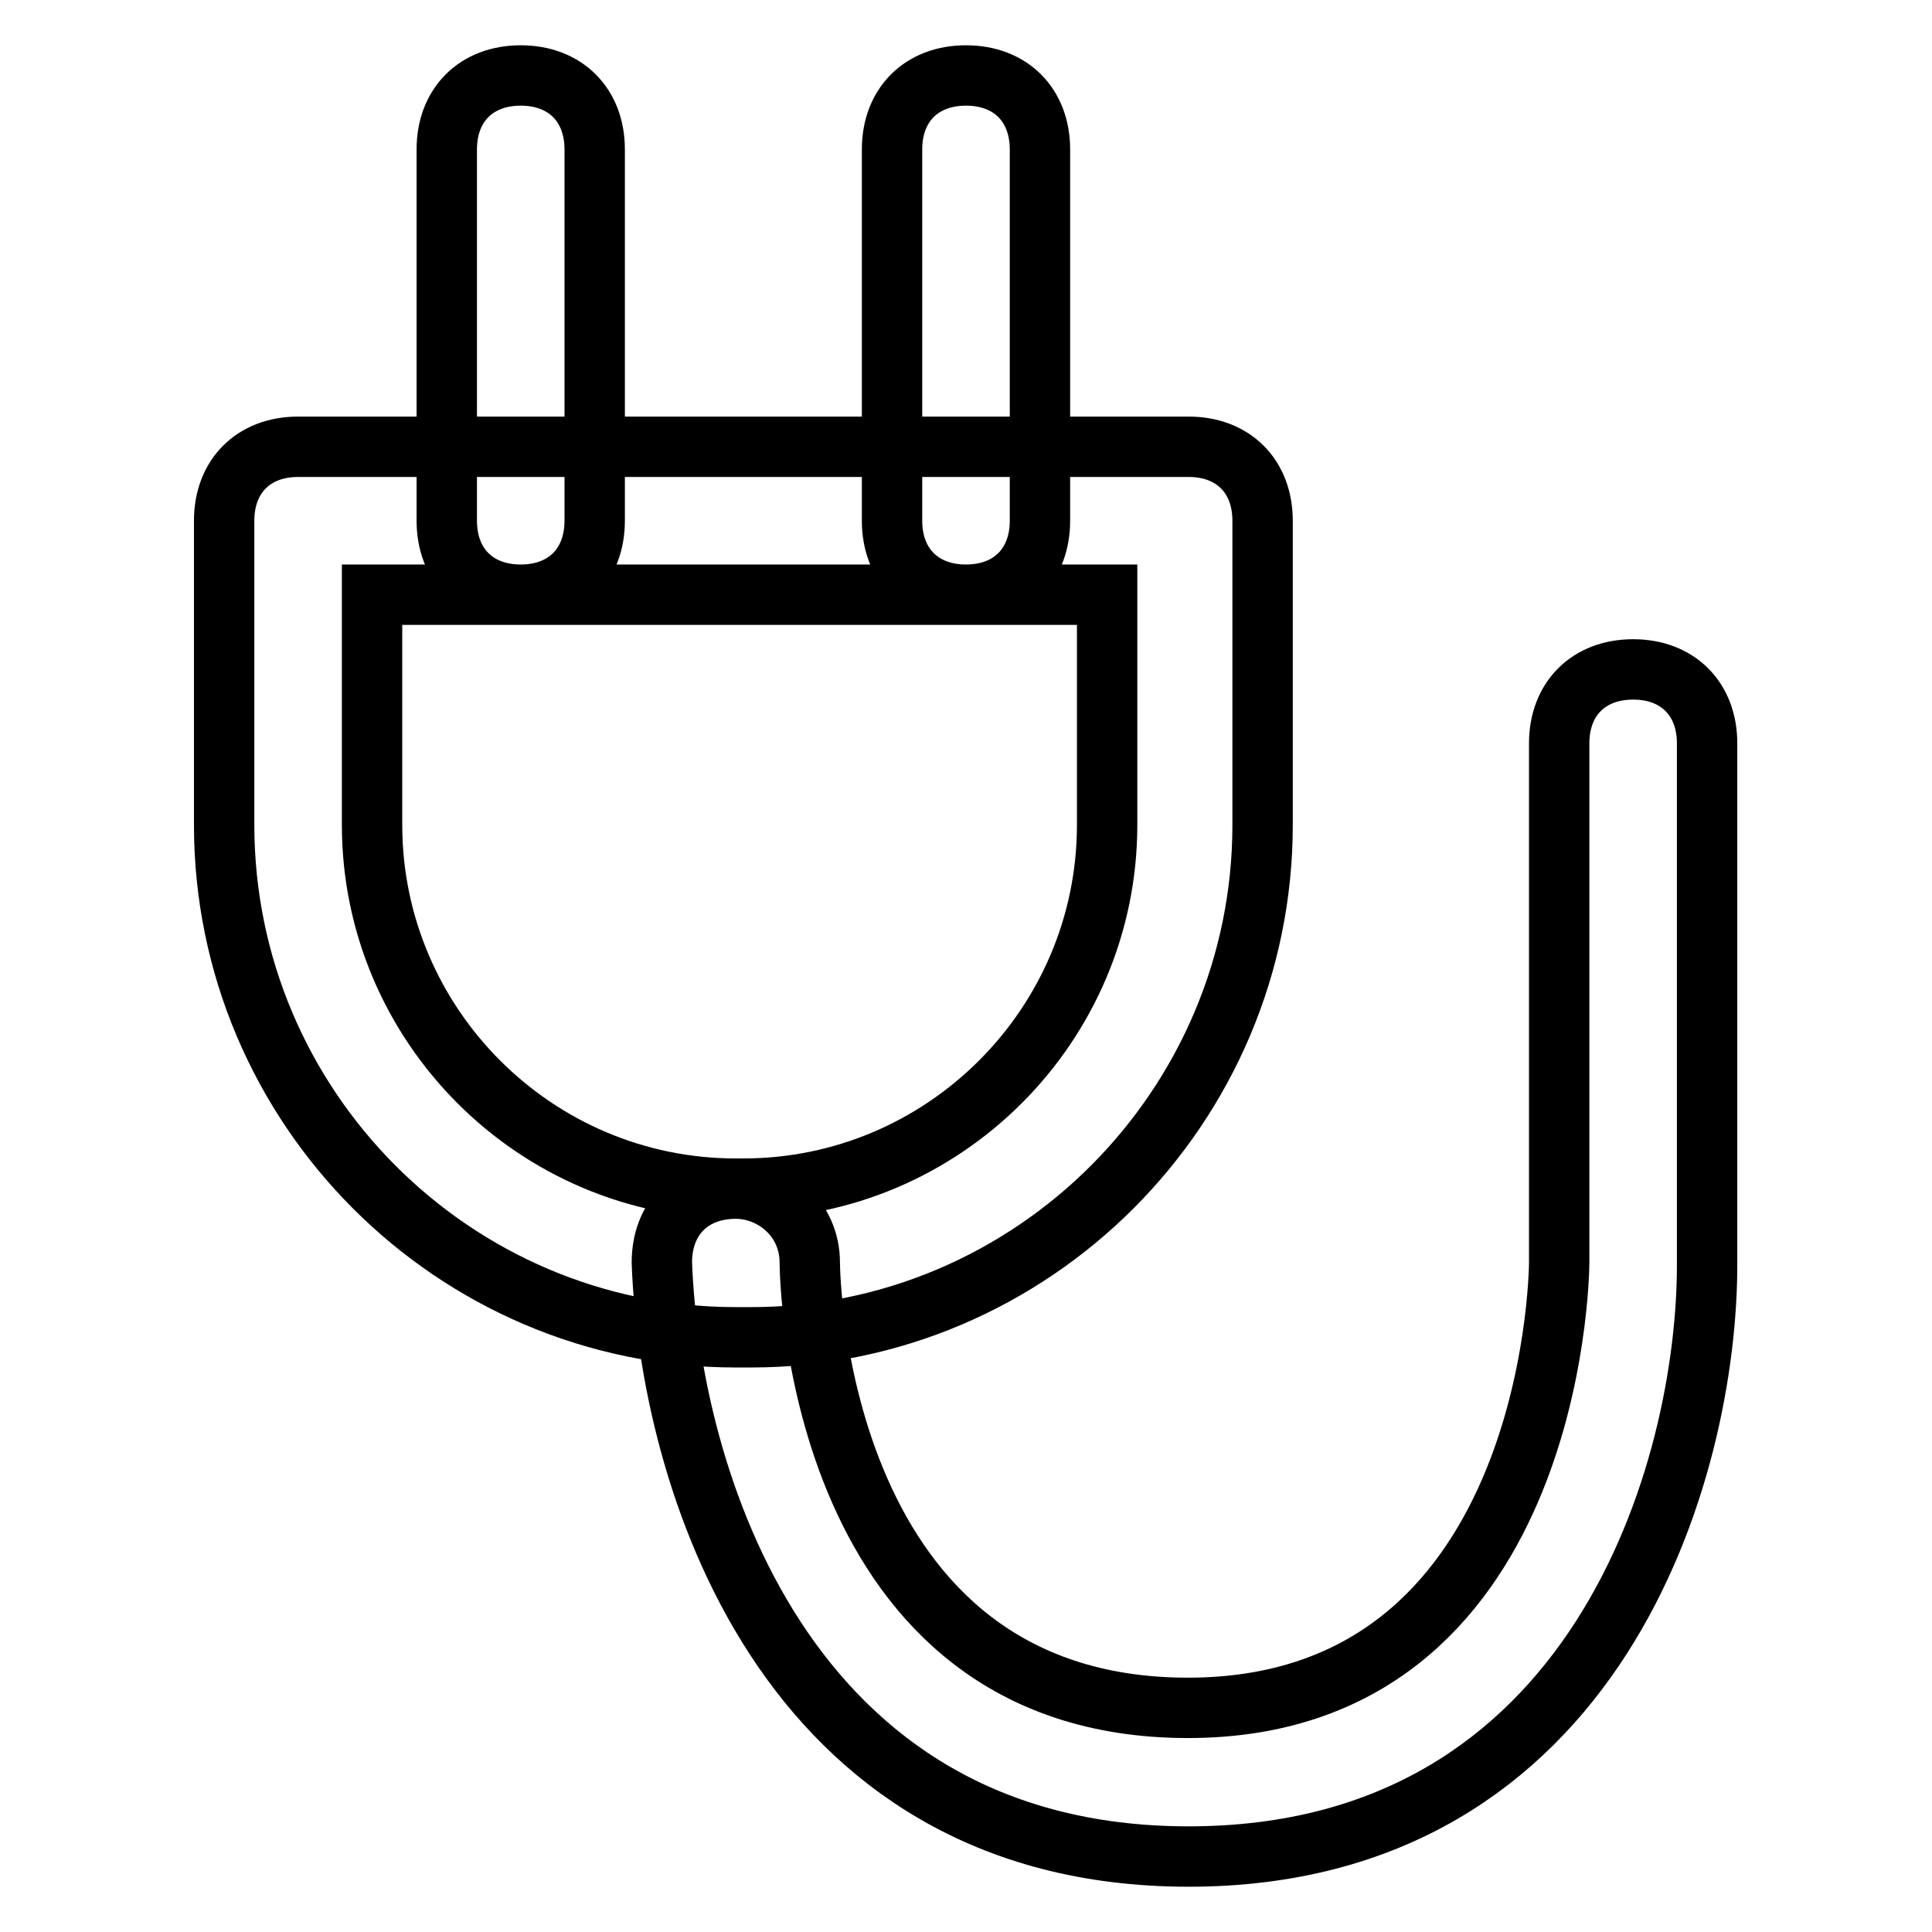
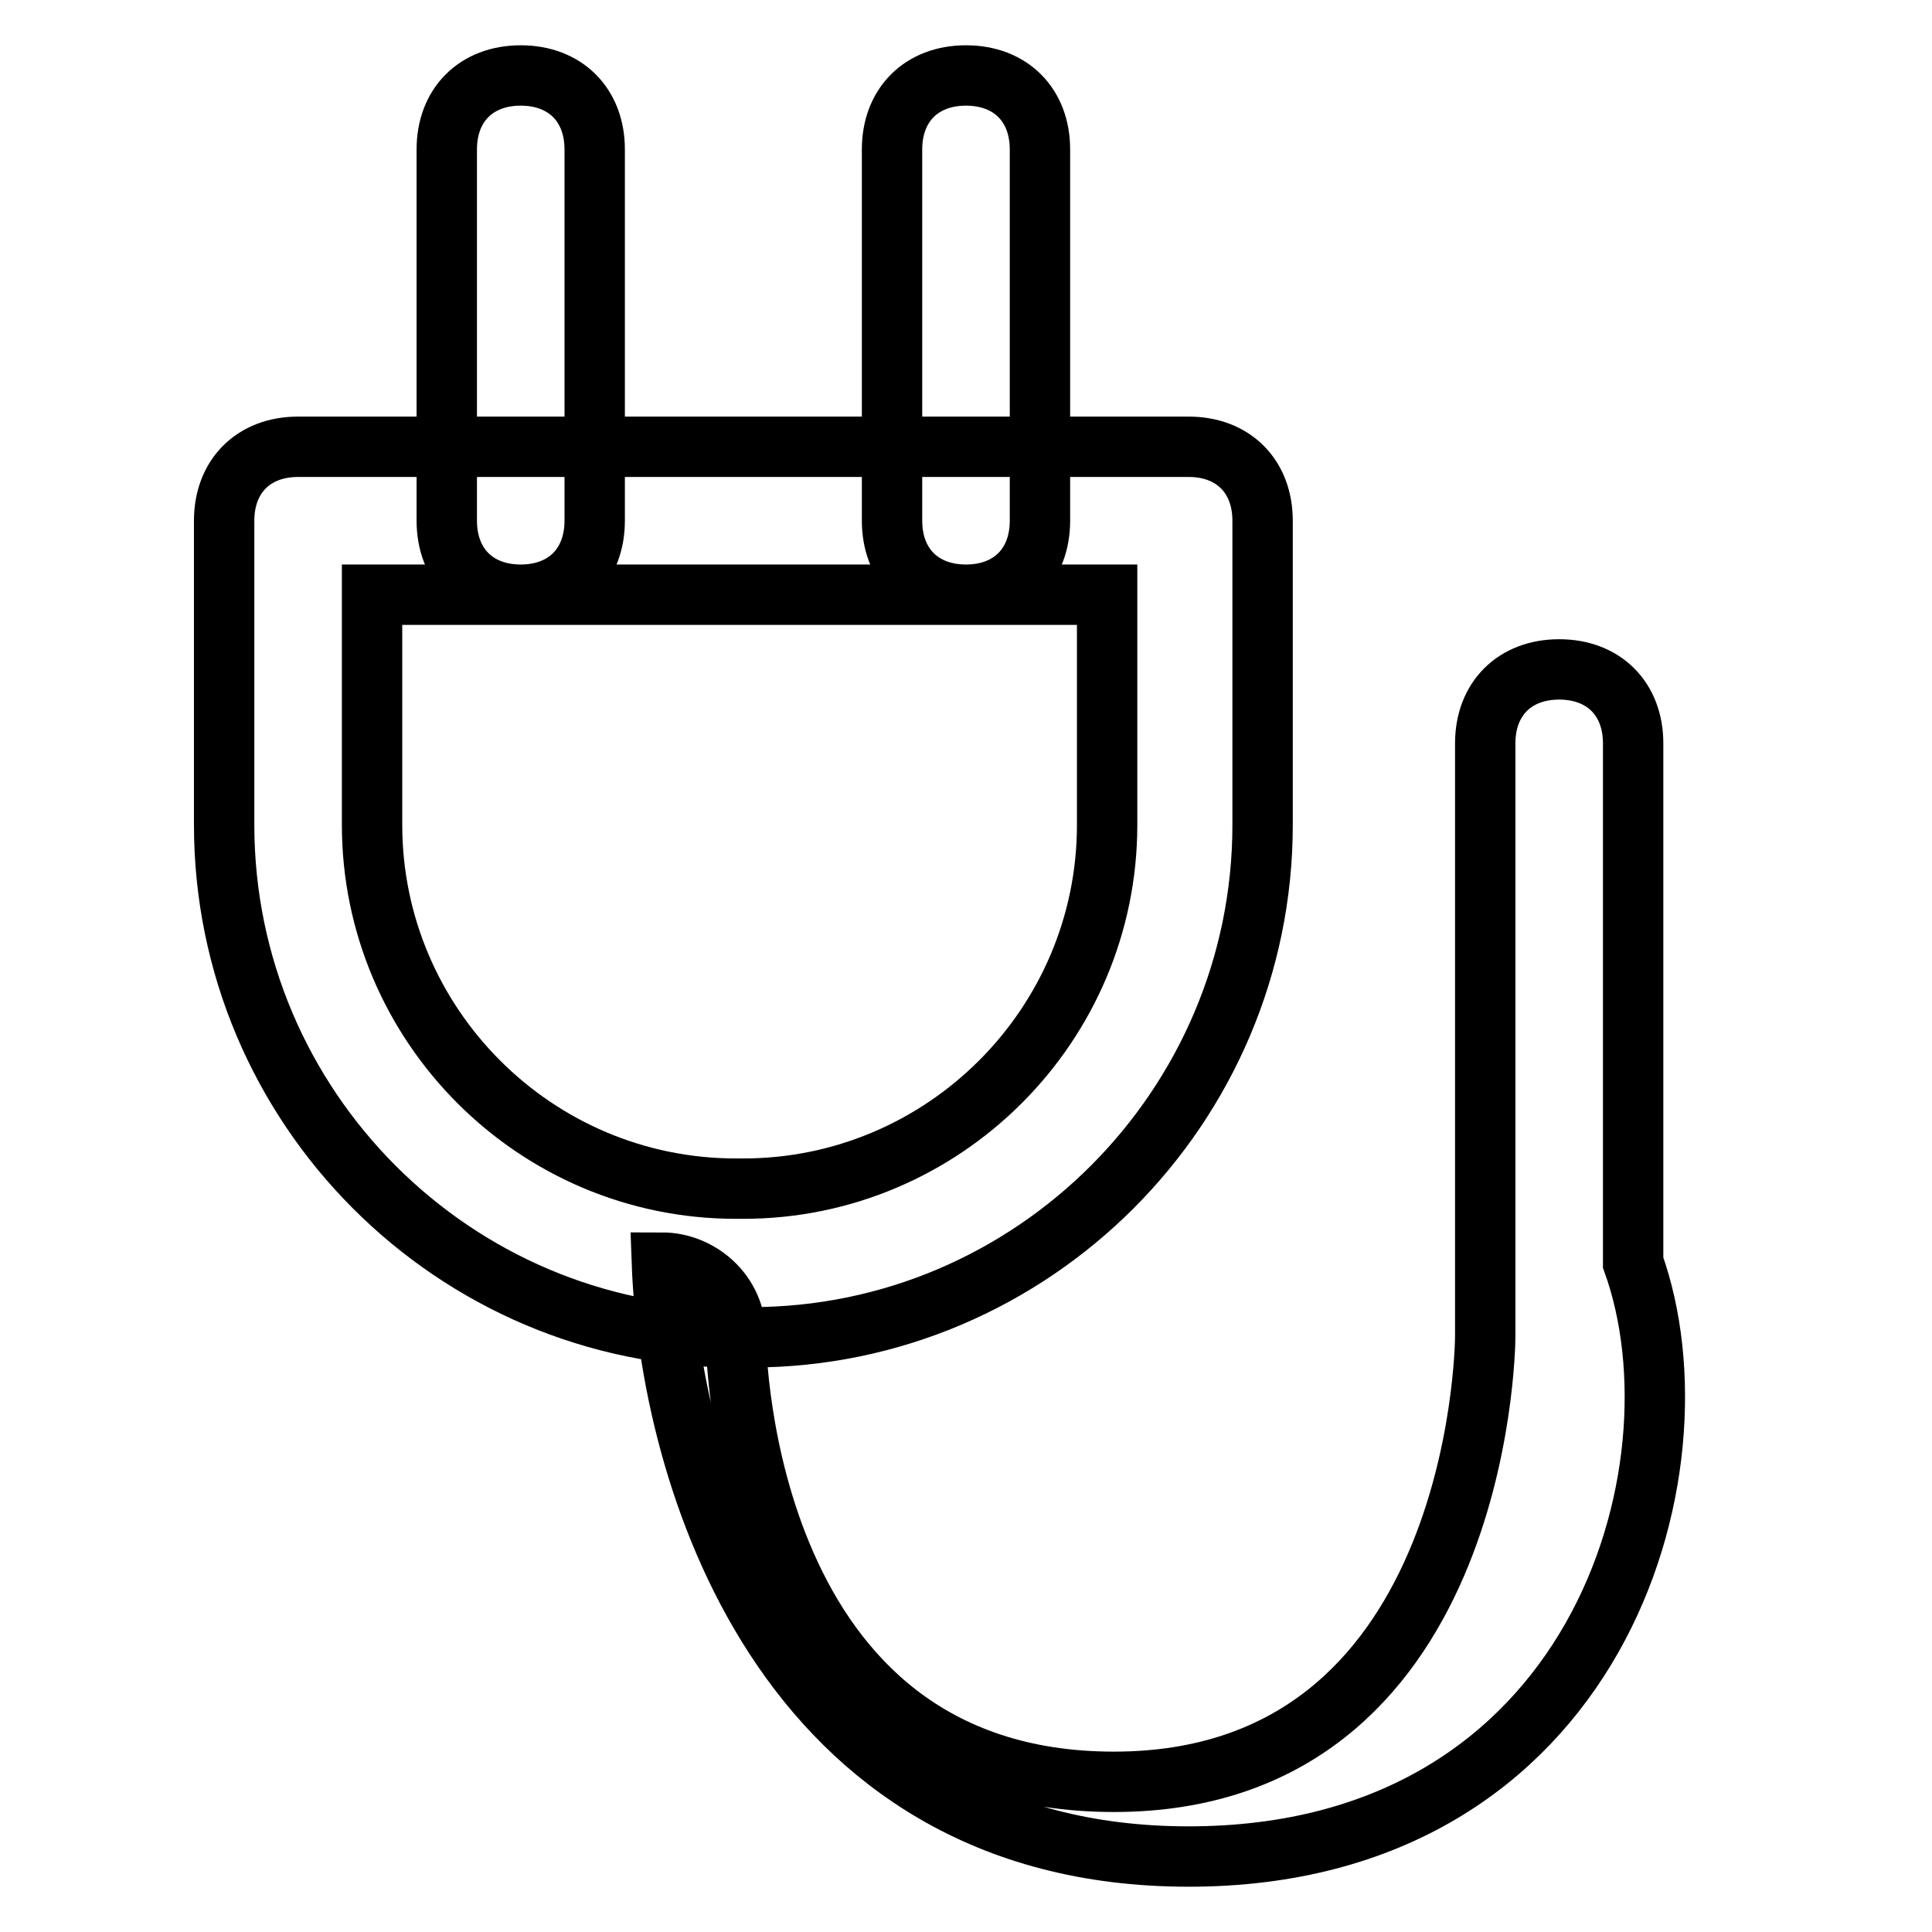
<svg xmlns="http://www.w3.org/2000/svg" version="1.1" x="0px" y="0px" viewBox="0 0 256 256" enable-background="new 0 0 256 256" xml:space="preserve">
  <g>
-     <path stroke-width="8" fill-opacity="0" stroke="#000000" d="M99.5,177.2h-2c-37.4,0-67.8-30.5-67.8-67.9V69c0-5.9,3.9-9.8,9.8-9.8h118c5.9,0,9.8,3.9,9.8,9.8v40.3 C167.3,146.7,136.8,177.2,99.5,177.2z M49.3,78.8v30.5c0,26.5,21.6,48.2,48.2,48.2h1c26.5,0,48.2-21.6,48.2-48.2V78.8H49.3z  M69,78.8c-5.9,0-9.8-3.9-9.8-9.8V19.8c0-5.9,3.9-9.8,9.8-9.8c5.9,0,9.8,3.9,9.8,9.8V69C78.8,74.9,74.9,78.8,69,78.8z M128,78.8 c-5.9,0-9.8-3.9-9.8-9.8V19.8c0-5.9,3.9-9.8,9.8-9.8c5.9,0,9.8,3.9,9.8,9.8V69C137.8,74.9,133.9,78.8,128,78.8z M157.5,246 c-54.1,0-68.8-51.1-69.8-78.7c0-5.9,3.9-9.8,9.8-9.8l0,0c4.9,0,9.8,3.9,9.8,9.8l0,0c0,2,1,59,50.1,59c48.2,0,49.2-57,49.2-59V98.5 c0-5.9,3.9-9.8,9.8-9.8c5.9,0,9.8,3.9,9.8,9.8v68.8C226.3,194.9,211.6,246,157.5,246z" />
+     <path stroke-width="8" fill-opacity="0" stroke="#000000" d="M99.5,177.2h-2c-37.4,0-67.8-30.5-67.8-67.9V69c0-5.9,3.9-9.8,9.8-9.8h118c5.9,0,9.8,3.9,9.8,9.8v40.3 C167.3,146.7,136.8,177.2,99.5,177.2z M49.3,78.8v30.5c0,26.5,21.6,48.2,48.2,48.2h1c26.5,0,48.2-21.6,48.2-48.2V78.8H49.3z  M69,78.8c-5.9,0-9.8-3.9-9.8-9.8V19.8c0-5.9,3.9-9.8,9.8-9.8c5.9,0,9.8,3.9,9.8,9.8V69C78.8,74.9,74.9,78.8,69,78.8z M128,78.8 c-5.9,0-9.8-3.9-9.8-9.8V19.8c0-5.9,3.9-9.8,9.8-9.8c5.9,0,9.8,3.9,9.8,9.8V69C137.8,74.9,133.9,78.8,128,78.8z M157.5,246 c-54.1,0-68.8-51.1-69.8-78.7l0,0c4.9,0,9.8,3.9,9.8,9.8l0,0c0,2,1,59,50.1,59c48.2,0,49.2-57,49.2-59V98.5 c0-5.9,3.9-9.8,9.8-9.8c5.9,0,9.8,3.9,9.8,9.8v68.8C226.3,194.9,211.6,246,157.5,246z" />
  </g>
</svg>